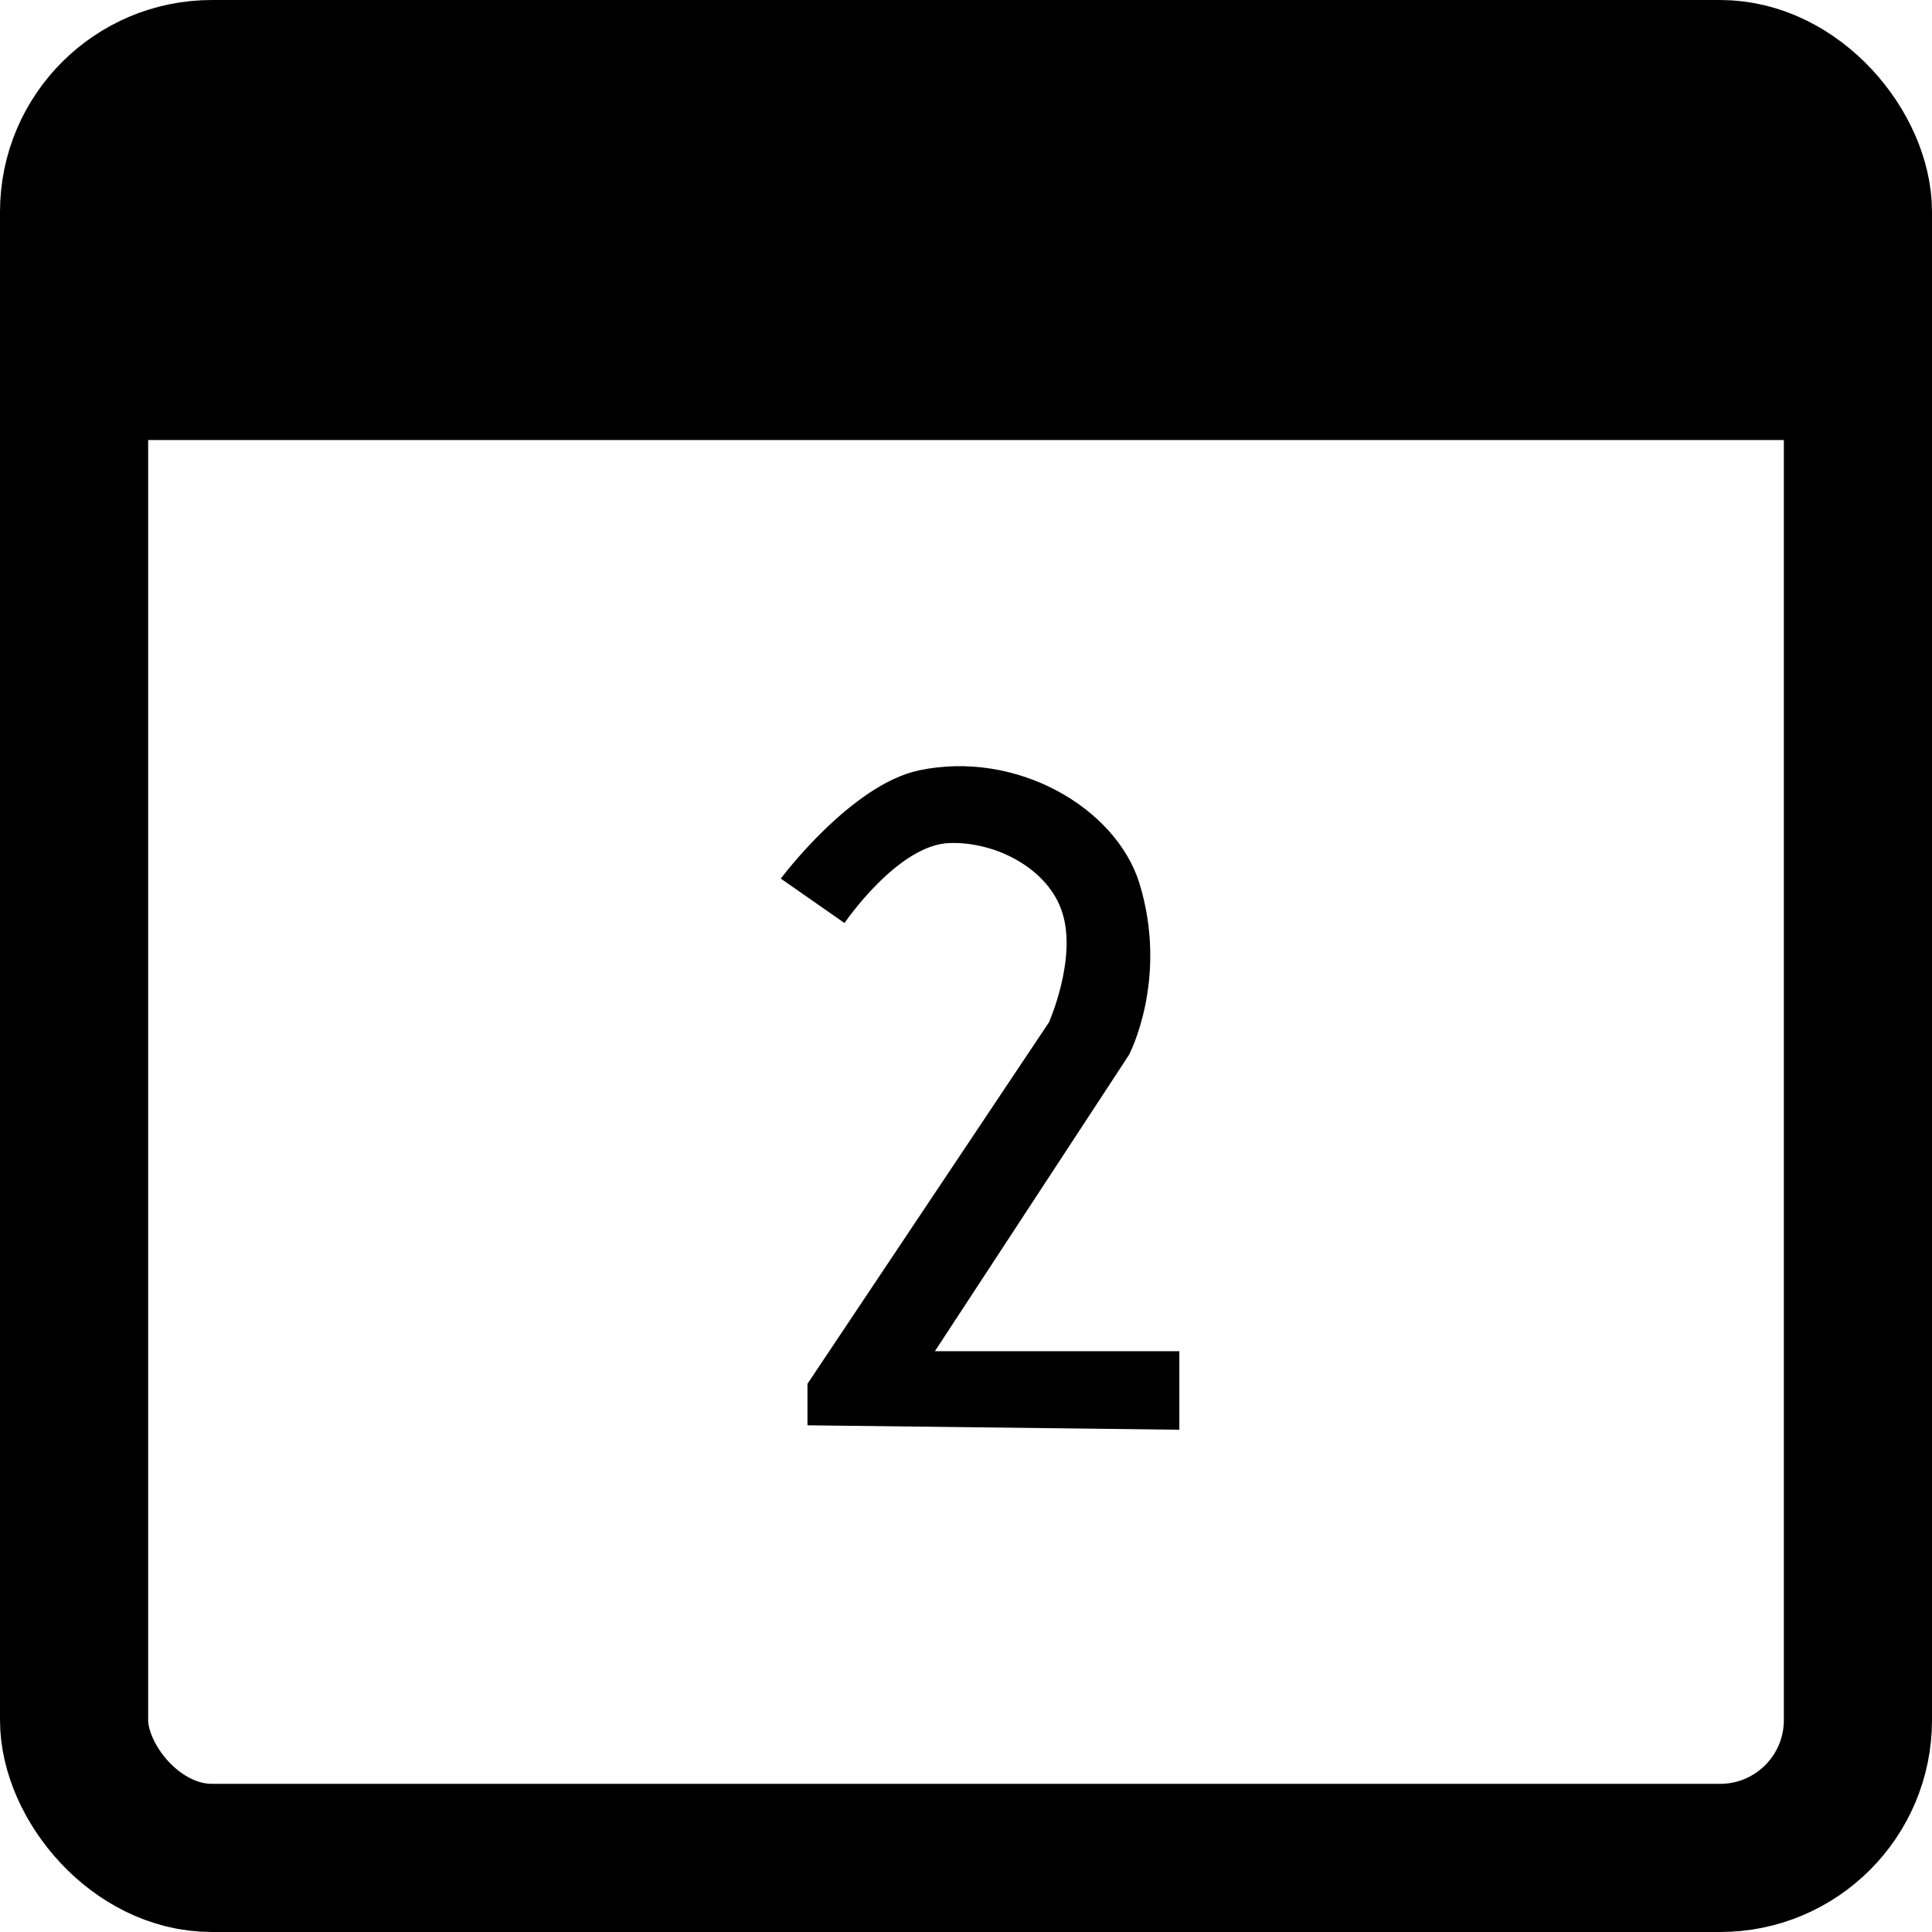
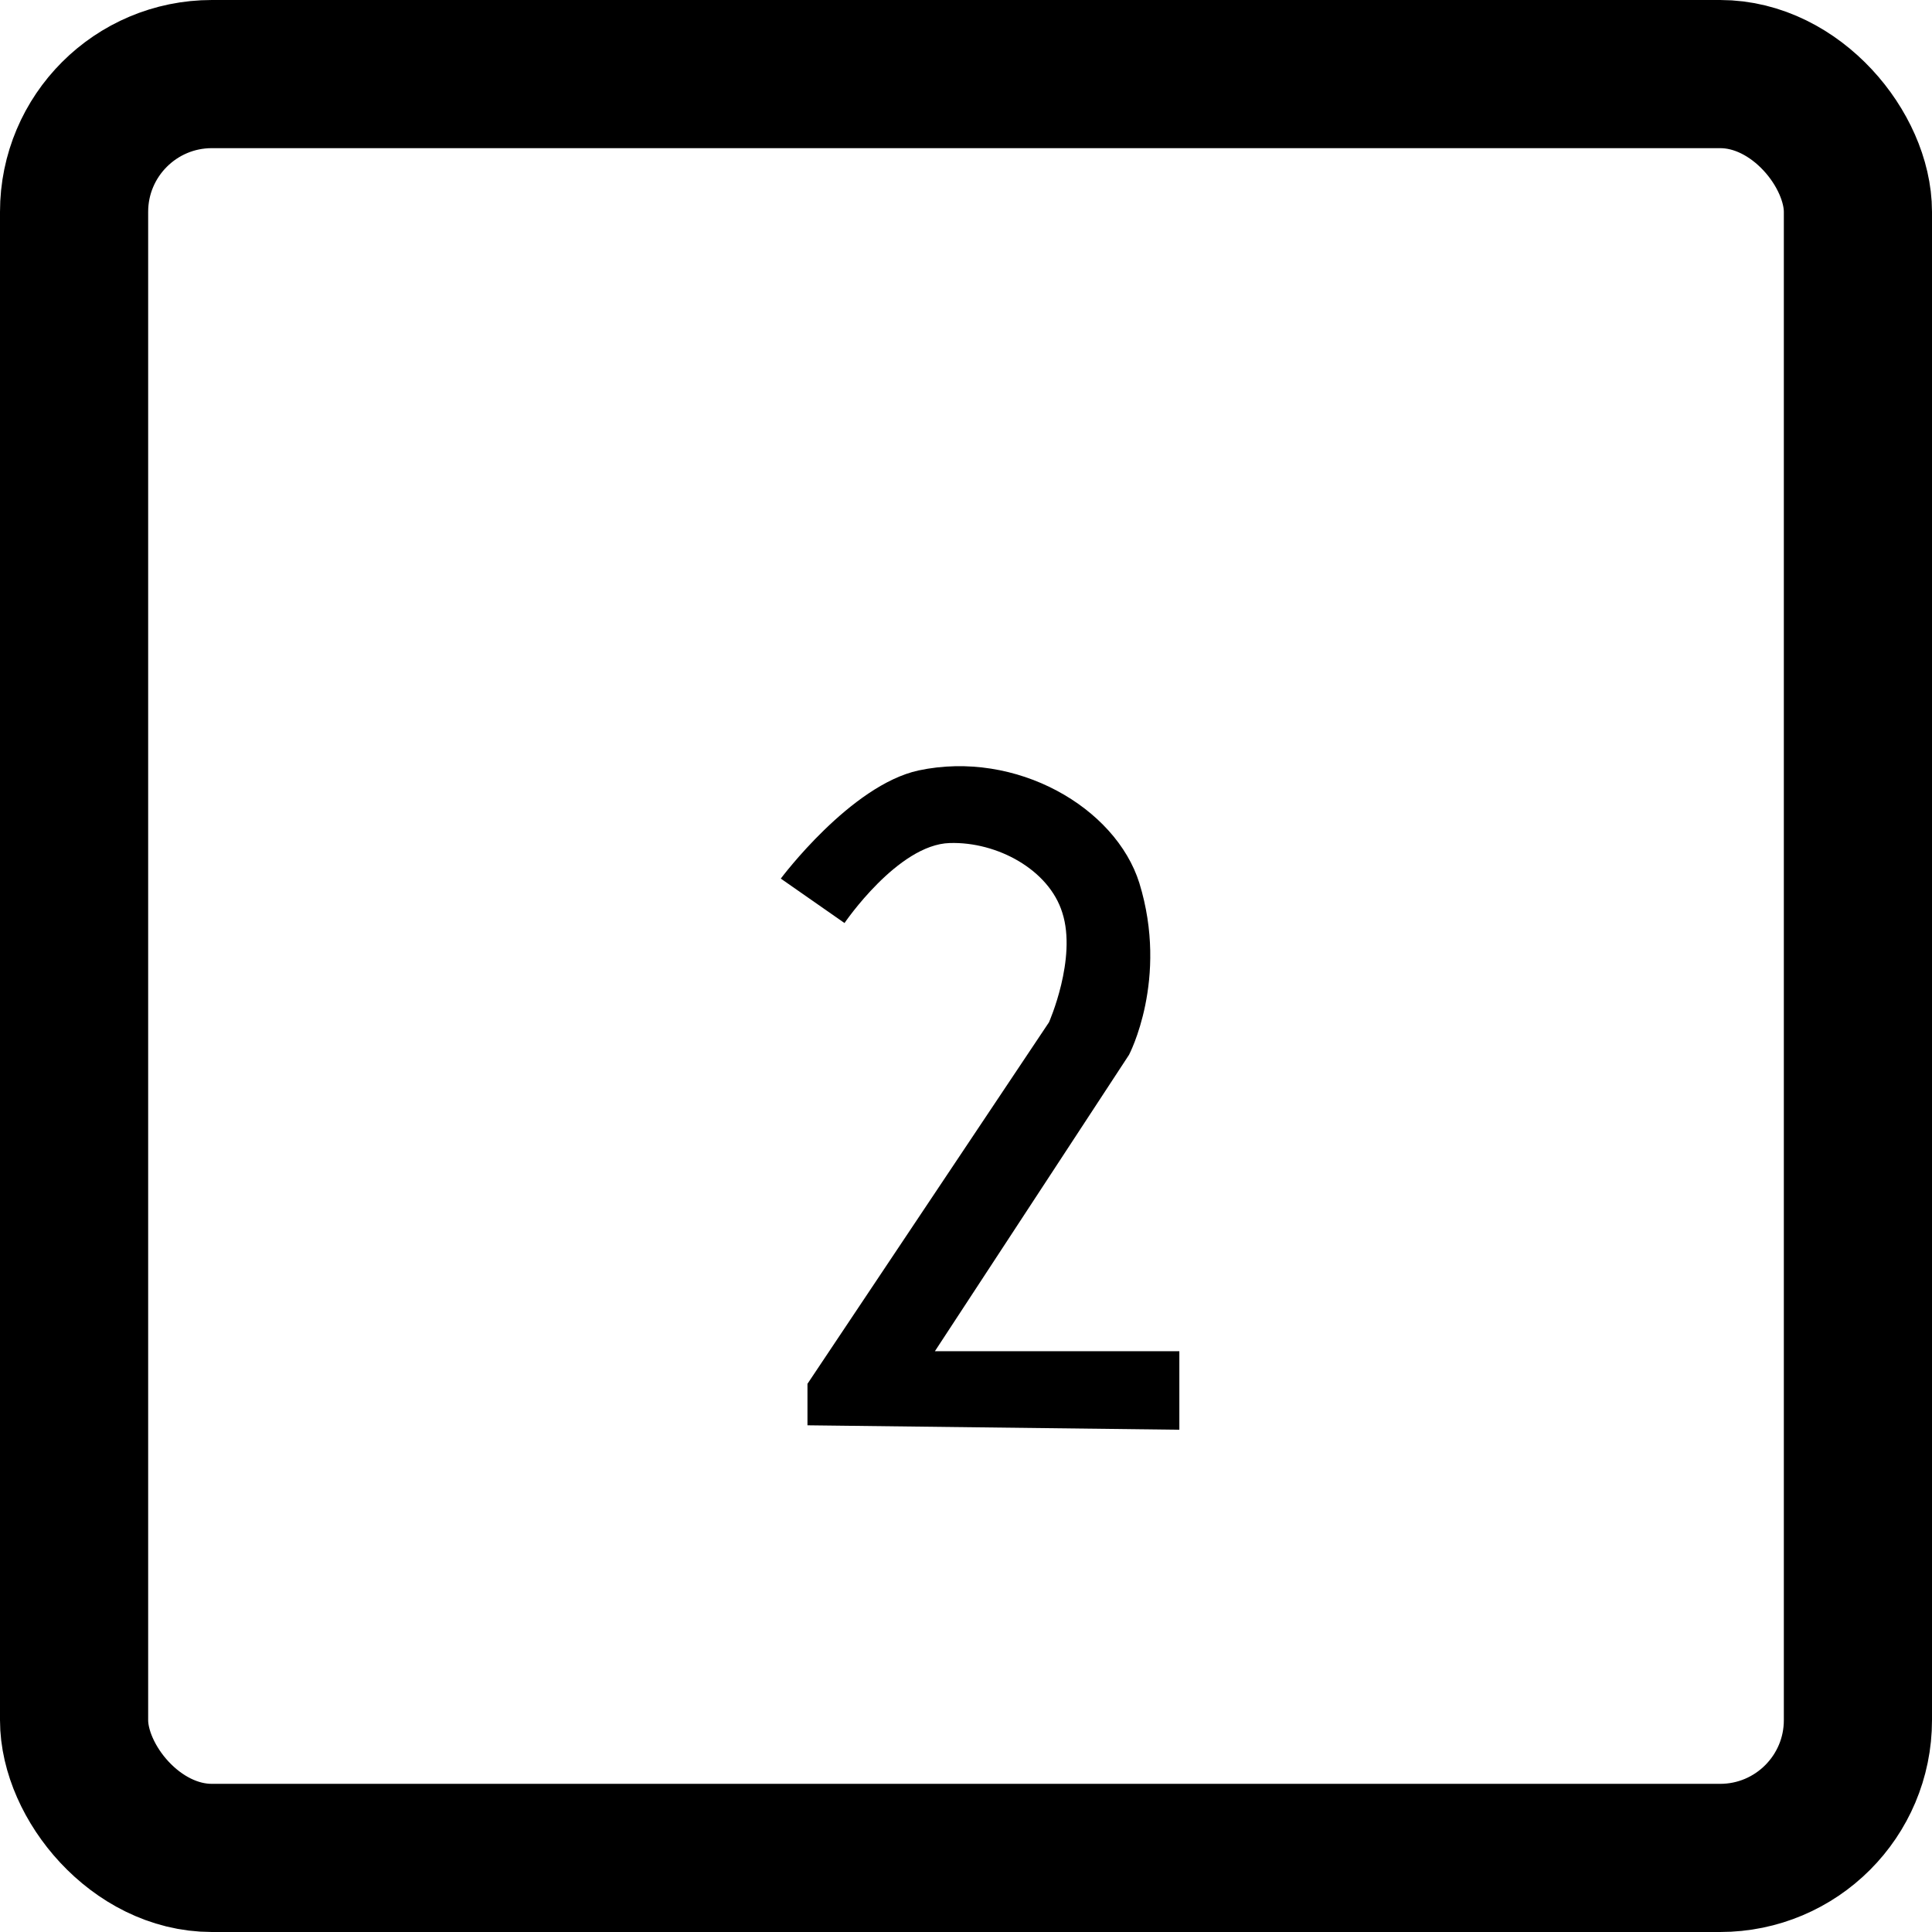
<svg xmlns="http://www.w3.org/2000/svg" id="Layer_2" data-name="Layer 2" viewBox="0 0 13.04 13.04">
  <defs>
    <style>
      .cls-1 {
        fill: none;
        stroke: #000;
        stroke-miterlimit: 10;
      }
    </style>
  </defs>
  <g id="Post_date" data-name="Post date">
    <rect class="cls-1" x=".5" y=".5" width="12.04" height="12.04" rx=".93" ry=".93" />
-     <rect x=".66" y=".7" width="11.67" height="2.27" />
    <path d="M7.96,9.14v.51l-2.51-.03v-.28l1.63-2.44s.19-.43,.09-.74c-.09-.29-.44-.48-.76-.47-.35,.01-.71,.54-.71,.54l-.43-.3s.47-.63,.93-.73c.66-.14,1.33,.25,1.49,.76,.2,.65-.07,1.16-.07,1.16l-1.31,2h1.65Z" />
  </g>
</svg>